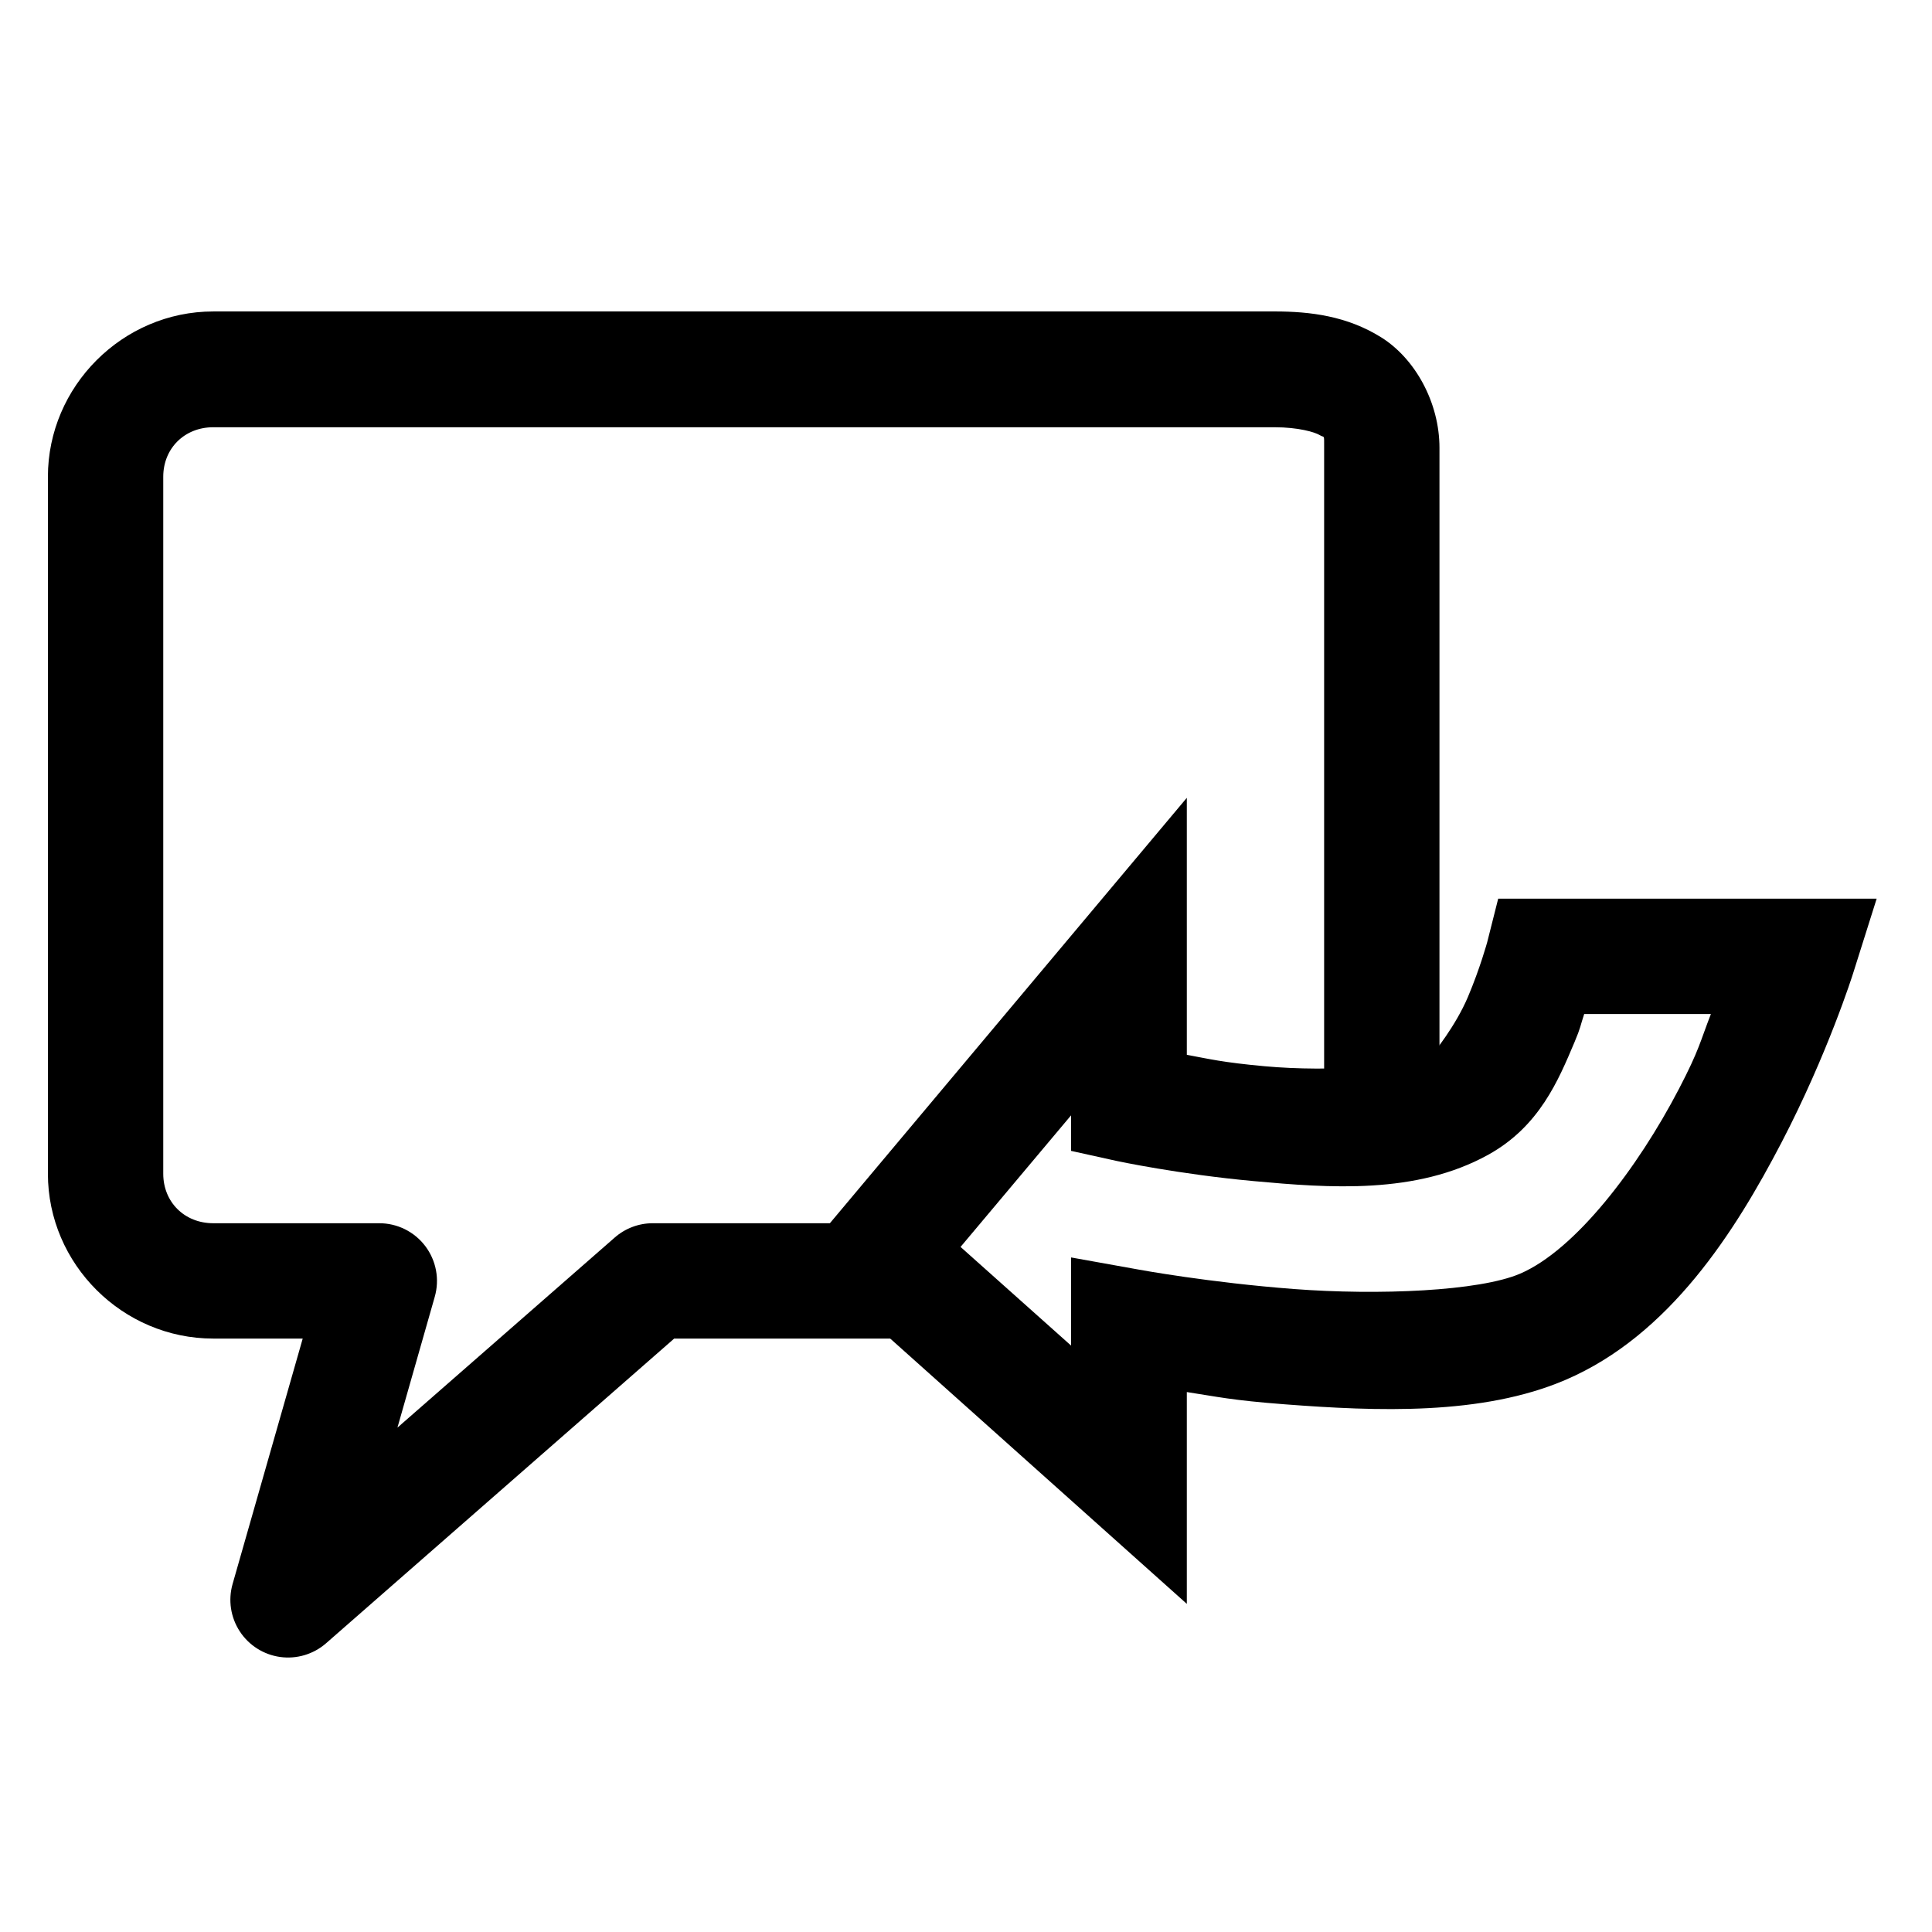
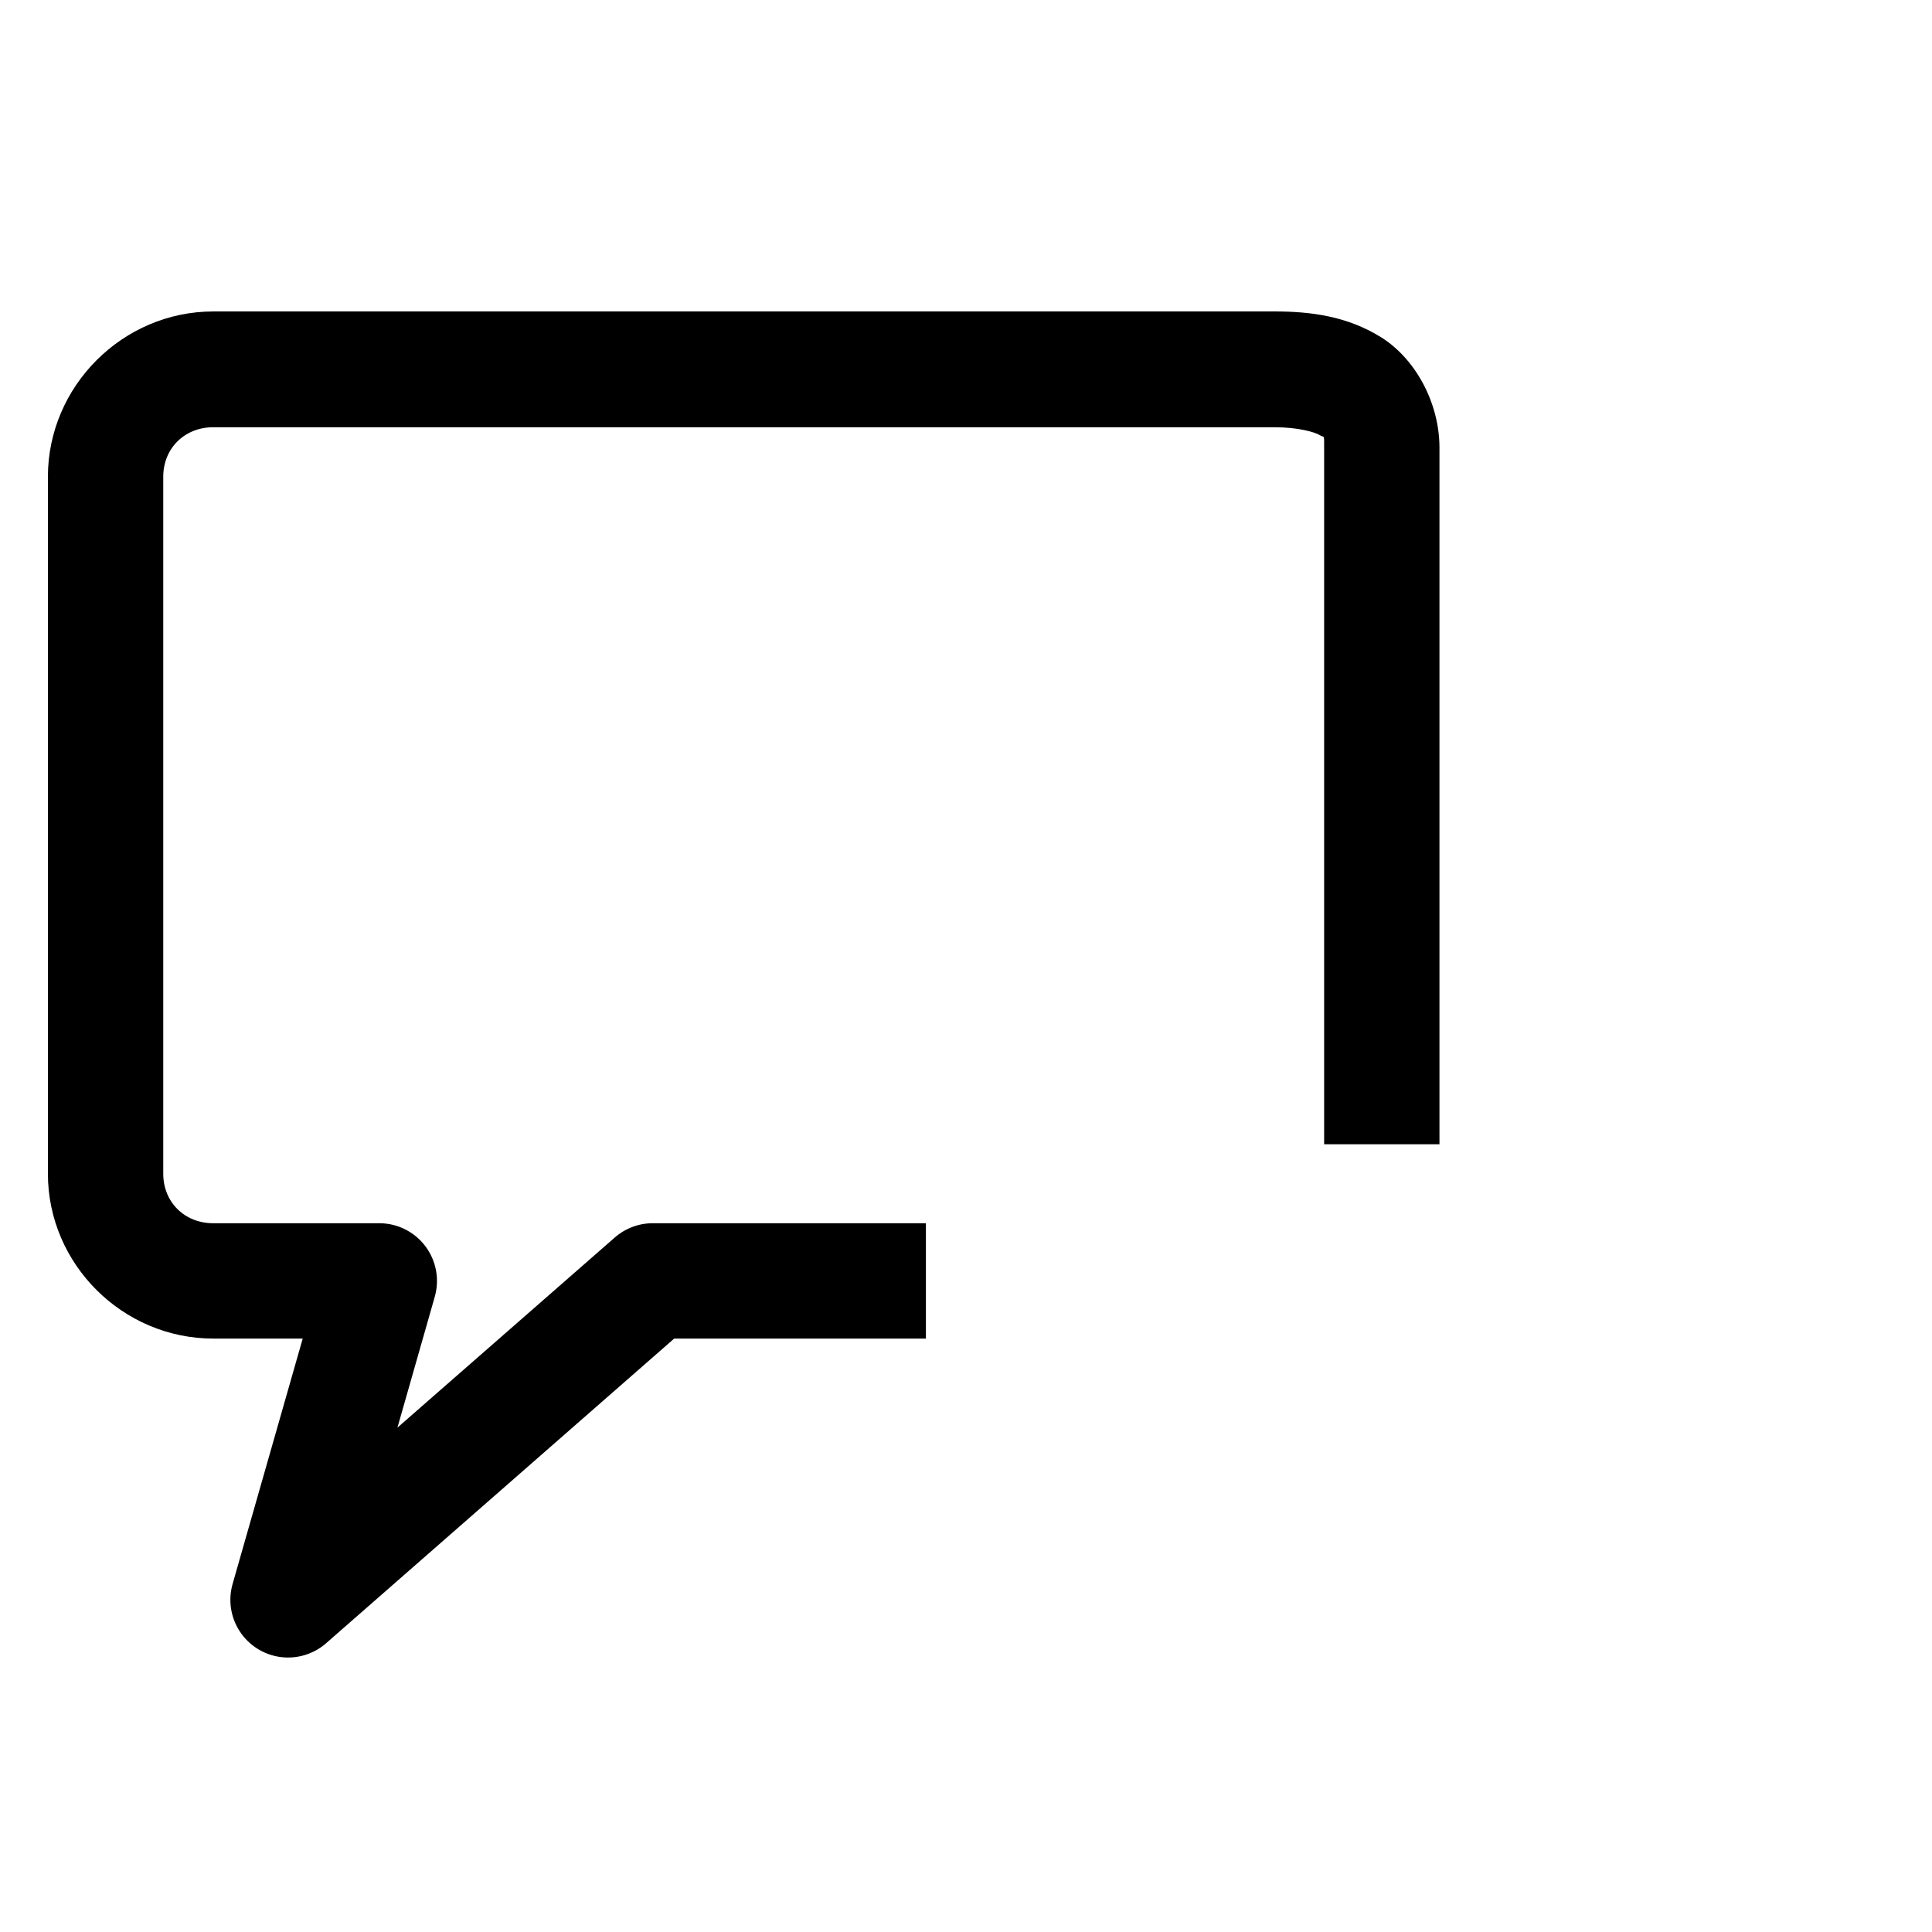
<svg xmlns="http://www.w3.org/2000/svg" fill="#000000" width="800px" height="800px" version="1.1" viewBox="144 144 512 512">
  <g>
    <path d="m200.51 226.54c-23.996 0-43.816 19.82-43.816 43.816v184.68c0 23.996 19.82 43.699 43.816 43.699h23.711l-18.594 65.082c-1.203 4.254-0.504 8.82 1.918 12.52 2.418 3.699 6.316 6.172 10.695 6.781 4.379 0.605 8.805-0.711 12.141-3.609l92.281-80.773h66.711v-30.566h-72.41c-3.723 0.004-7.32 1.371-10.109 3.84l-57.531 50.324 9.879-34.633v-0.004c1.336-4.629 0.41-9.613-2.492-13.457-2.906-3.844-7.449-6.094-12.266-6.07h-43.934c-7.578 0-13.25-5.559-13.25-13.133v-184.68c0-7.578 5.672-13.133 13.25-13.133h281.26c6.285 0 10.691 1.293 11.973 2.09s1.164-0.418 1.164 3.367v184.56h30.566v-184.56c0-11.996-6.434-23.652-15.457-29.289-9.023-5.637-18.742-6.856-28.242-6.856z" />
-     <path d="m458.52 355.43-102.39 122.03 102.39 91.582v-56.133c8.086 1.23 11.762 2.172 26.035 3.254 24.215 1.84 52.242 3.012 74.383-6.508 27.578-11.855 44.895-39.301 57.18-62.875 12.285-23.574 18.945-44.746 18.945-44.746l6.273-19.875h-100.3l-2.906 11.508s-1.875 6.871-5.113 14.527-9.117 14.945-9.414 15.109c-5.785 3.195-26.75 4.879-44.512 3.254-11.184-1.023-14.656-1.93-20.57-3.023zm105.3 57.297h33.586c-2.863 7.332-3.023 9.395-8.484 19.875-10.922 20.961-27.434 42.637-42.07 48.93-10.828 4.652-37.562 5.773-59.969 4.07s-40.91-5.113-40.91-5.113l-18.129-3.254v23.359l-29.289-26.148 29.289-34.867v9.414l12.086 2.672s16.473 3.527 36.379 5.344c19.906 1.82 42.957 3.59 62.062-6.973 13.617-7.527 18.641-19.816 22.895-29.867 1.672-3.945 1.523-4.32 2.559-7.438z" />
  </g>
</svg>